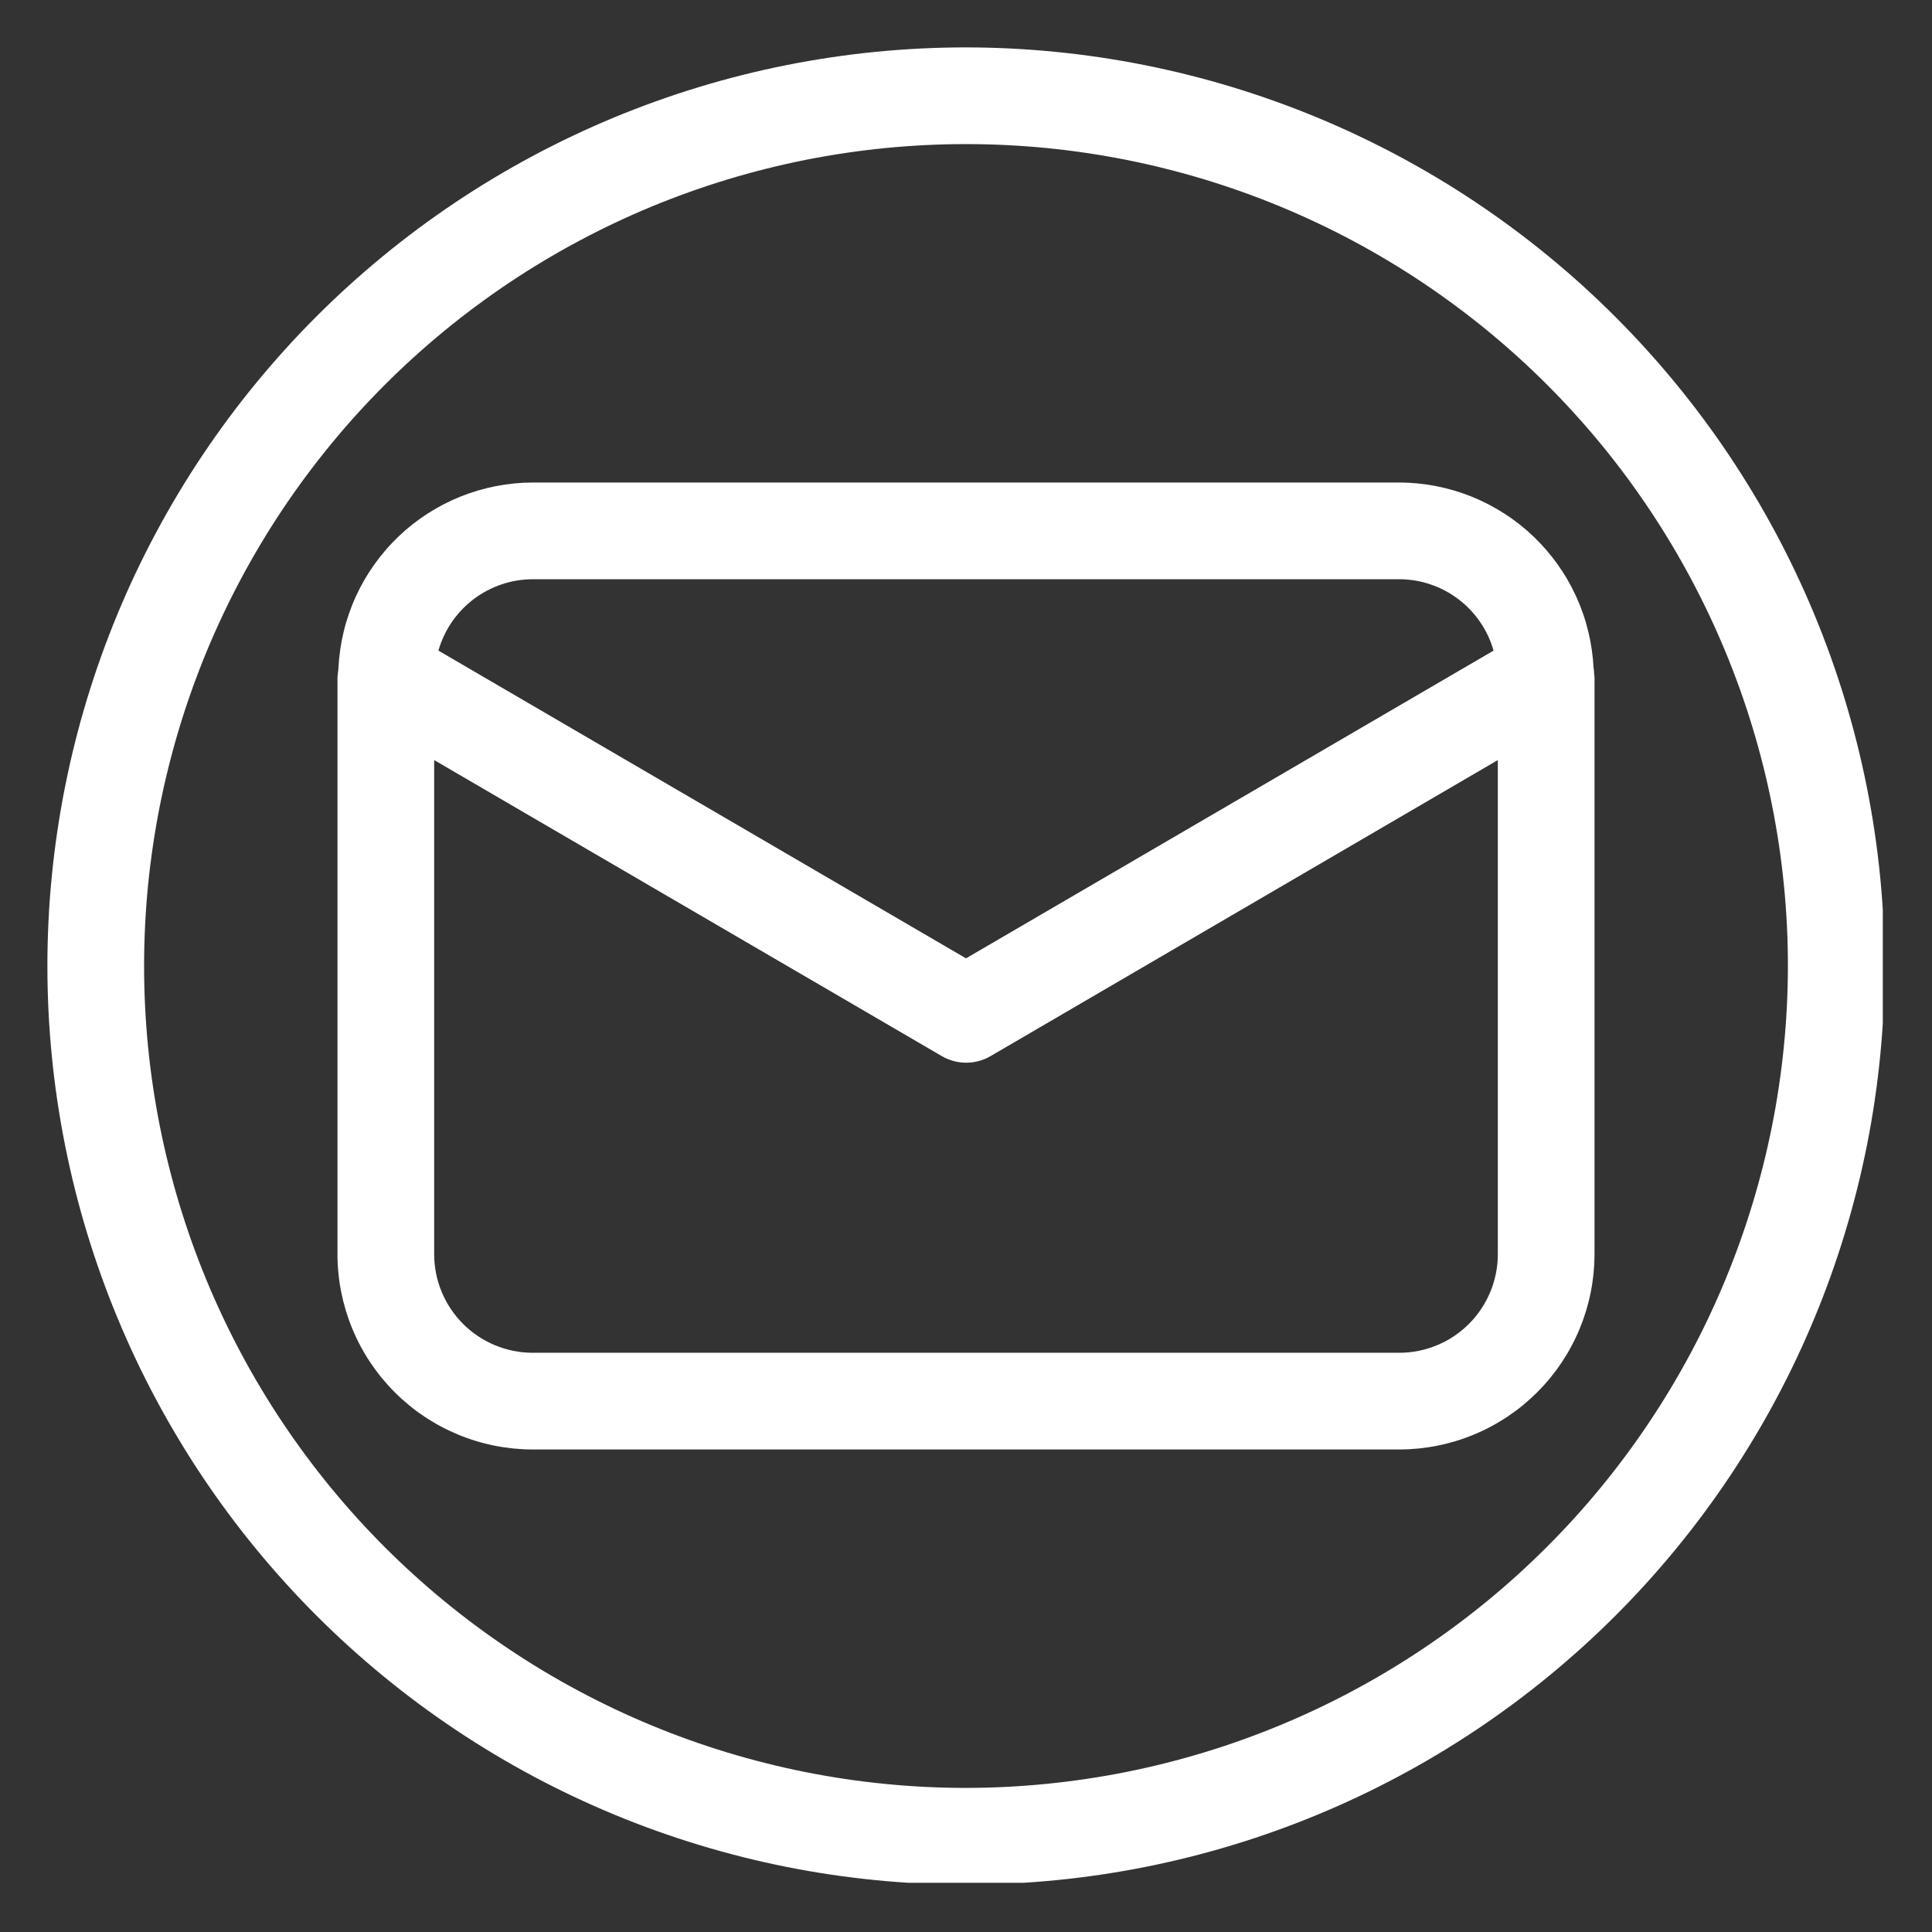
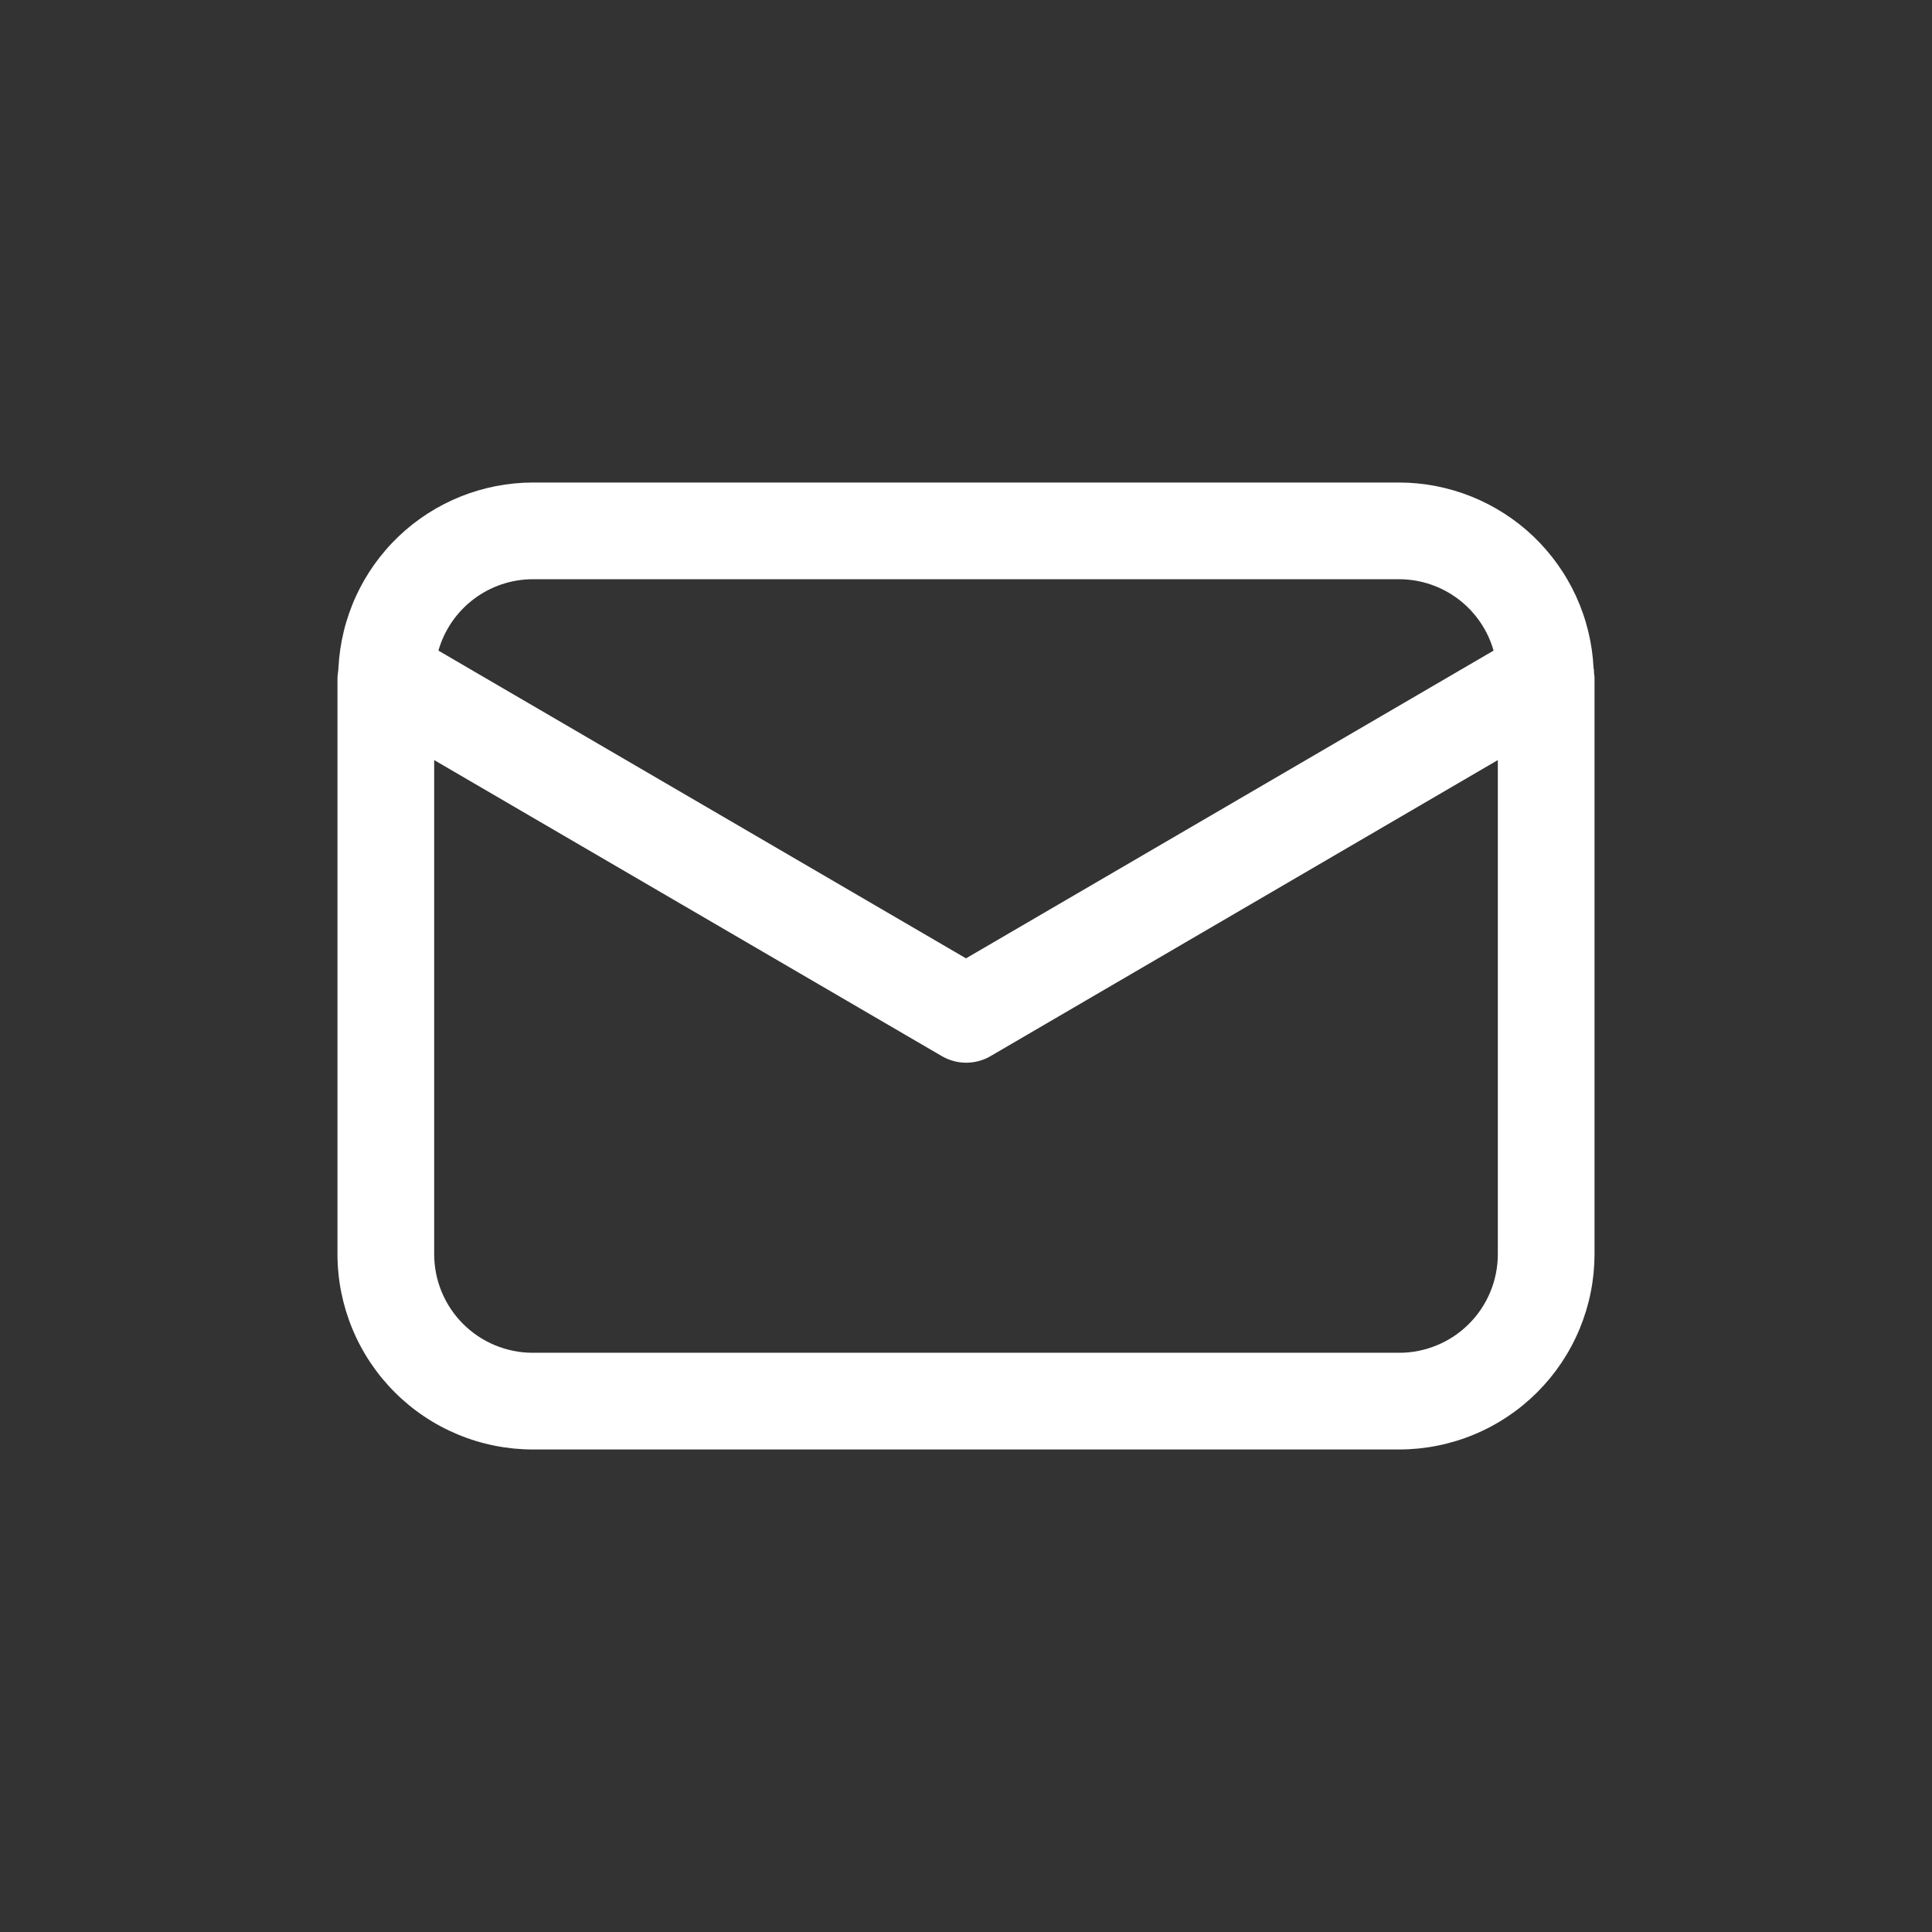
<svg xmlns="http://www.w3.org/2000/svg" width="500" zoomAndPan="magnify" viewBox="0 0 375 375" height="500" preserveAspectRatio="xMidYMid meet" version="1.0">
  <rect x="0" y="0" width="375" height="375" fill="#333333" stroke="none" />
  <defs>
    <clipPath id="03cff0e804">
-       <path d="M 9.199 9.199 L 365.449 9.199 L 365.449 365.449 L 9.199 365.449 Z M 9.199 9.199 " clip-rule="nonzero" />
-     </clipPath>
+       </clipPath>
  </defs>
  <path fill="#ffffff" d="M 309.391 130.48 C 309.391 130.199 309.391 129.926 309.309 129.645 C 309.25 128.449 309.133 127.258 308.961 126.07 C 308.789 124.883 308.562 123.711 308.277 122.543 C 307.992 121.379 307.656 120.23 307.262 119.102 C 306.871 117.969 306.426 116.855 305.926 115.766 C 305.426 114.676 304.879 113.613 304.277 112.574 C 303.68 111.535 303.031 110.531 302.336 109.555 C 301.641 108.578 300.902 107.637 300.117 106.73 C 299.332 105.824 298.508 104.957 297.641 104.129 C 296.773 103.301 295.871 102.516 294.93 101.773 C 293.984 101.031 293.012 100.336 292.004 99.688 C 290.996 99.039 289.961 98.441 288.895 97.891 C 287.832 97.34 286.742 96.84 285.633 96.391 C 284.52 95.945 283.391 95.551 282.238 95.211 C 281.09 94.871 279.926 94.586 278.75 94.355 C 277.574 94.129 276.391 93.953 275.199 93.836 C 274.004 93.719 272.809 93.66 271.609 93.656 L 103.387 93.656 C 102.191 93.66 100.996 93.719 99.801 93.836 C 98.609 93.953 97.426 94.129 96.246 94.355 C 95.07 94.586 93.91 94.871 92.758 95.211 C 91.609 95.551 90.48 95.945 89.367 96.391 C 88.254 96.84 87.168 97.34 86.102 97.891 C 85.039 98.441 84.004 99.039 82.996 99.688 C 81.988 100.336 81.012 101.031 80.07 101.773 C 79.129 102.516 78.227 103.301 77.359 104.129 C 76.492 104.957 75.664 105.824 74.883 106.73 C 74.098 107.637 73.355 108.578 72.66 109.555 C 71.965 110.531 71.32 111.535 70.719 112.574 C 70.121 113.613 69.57 114.676 69.074 115.766 C 68.574 116.855 68.129 117.969 67.738 119.102 C 67.344 120.23 67.004 121.379 66.723 122.543 C 66.438 123.711 66.211 124.883 66.039 126.07 C 65.867 127.258 65.75 128.449 65.691 129.645 C 65.691 129.938 65.637 130.199 65.605 130.488 C 65.578 130.781 65.504 131.195 65.504 131.543 L 65.504 243.457 C 65.504 244.699 65.566 245.934 65.691 247.168 C 65.812 248.402 65.996 249.629 66.238 250.844 C 66.484 252.062 66.785 253.262 67.145 254.449 C 67.508 255.637 67.926 256.801 68.402 257.949 C 68.875 259.094 69.406 260.215 69.992 261.309 C 70.578 262.402 71.215 263.465 71.902 264.492 C 72.594 265.523 73.332 266.52 74.117 267.48 C 74.906 268.438 75.738 269.355 76.613 270.23 C 77.492 271.109 78.41 271.941 79.367 272.727 C 80.324 273.516 81.32 274.254 82.352 274.941 C 83.383 275.633 84.445 276.27 85.539 276.855 C 86.633 277.441 87.754 277.969 88.898 278.445 C 90.043 278.922 91.211 279.34 92.395 279.699 C 93.582 280.062 94.785 280.363 96 280.605 C 97.219 280.848 98.441 281.031 99.676 281.156 C 100.91 281.277 102.148 281.34 103.387 281.344 L 271.609 281.344 C 272.852 281.34 274.09 281.277 275.32 281.156 C 276.555 281.031 277.781 280.848 278.996 280.605 C 280.215 280.363 281.414 280.059 282.602 279.699 C 283.789 279.336 284.953 278.918 286.098 278.441 C 287.246 277.969 288.363 277.438 289.457 276.852 C 290.551 276.266 291.613 275.629 292.645 274.941 C 293.676 274.25 294.672 273.512 295.629 272.727 C 296.586 271.938 297.504 271.105 298.383 270.23 C 299.258 269.352 300.09 268.434 300.879 267.477 C 301.664 266.516 302.402 265.523 303.094 264.492 C 303.781 263.461 304.418 262.398 305.004 261.305 C 305.59 260.211 306.121 259.094 306.598 257.945 C 307.07 256.801 307.488 255.637 307.852 254.449 C 308.211 253.262 308.516 252.062 308.758 250.844 C 309 249.629 309.184 248.402 309.309 247.168 C 309.43 245.934 309.492 244.699 309.496 243.457 L 309.496 131.543 C 309.496 131.195 309.402 130.848 309.391 130.48 Z M 103.387 112.426 L 271.609 112.426 C 272.637 112.43 273.66 112.516 274.672 112.684 C 275.688 112.852 276.684 113.102 277.656 113.43 C 278.629 113.762 279.57 114.164 280.48 114.648 C 281.387 115.129 282.25 115.68 283.07 116.301 C 283.891 116.922 284.656 117.605 285.363 118.348 C 286.074 119.094 286.719 119.891 287.297 120.738 C 287.879 121.586 288.387 122.477 288.824 123.406 C 289.262 124.336 289.617 125.297 289.898 126.285 L 187.5 186.016 L 85.098 126.285 C 85.379 125.297 85.738 124.336 86.176 123.406 C 86.613 122.477 87.121 121.586 87.699 120.738 C 88.281 119.891 88.926 119.094 89.637 118.348 C 90.344 117.605 91.109 116.922 91.93 116.301 C 92.746 115.68 93.609 115.129 94.52 114.648 C 95.43 114.164 96.367 113.762 97.344 113.43 C 98.316 113.102 99.312 112.852 100.324 112.684 C 101.34 112.516 102.359 112.43 103.387 112.426 Z M 271.609 262.574 L 103.387 262.574 C 102.762 262.574 102.137 262.539 101.516 262.48 C 100.895 262.418 100.273 262.324 99.66 262.203 C 99.047 262.078 98.441 261.926 97.844 261.742 C 97.242 261.562 96.656 261.352 96.078 261.109 C 95.5 260.871 94.934 260.602 94.383 260.309 C 93.832 260.012 93.297 259.691 92.773 259.344 C 92.254 258.996 91.754 258.621 91.27 258.227 C 90.785 257.828 90.32 257.41 89.879 256.965 C 89.438 256.523 89.016 256.062 88.621 255.578 C 88.223 255.094 87.852 254.59 87.504 254.07 C 87.156 253.551 86.832 253.016 86.539 252.465 C 86.242 251.91 85.977 251.348 85.734 250.77 C 85.496 250.191 85.285 249.602 85.102 249.004 C 84.918 248.406 84.766 247.797 84.645 247.184 C 84.523 246.57 84.43 245.953 84.367 245.332 C 84.305 244.707 84.273 244.082 84.273 243.457 L 84.273 147.531 L 182.809 204.992 C 183.523 205.41 184.285 205.727 185.086 205.945 C 185.891 206.164 186.707 206.27 187.535 206.27 C 188.367 206.27 189.184 206.164 189.988 205.945 C 190.789 205.727 191.551 205.41 192.266 204.992 L 290.727 147.531 L 290.727 243.457 C 290.727 244.082 290.695 244.707 290.633 245.332 C 290.57 245.953 290.477 246.57 290.355 247.184 C 290.23 247.797 290.078 248.406 289.898 249.004 C 289.715 249.602 289.504 250.191 289.262 250.77 C 289.023 251.348 288.758 251.91 288.461 252.465 C 288.164 253.016 287.844 253.551 287.496 254.07 C 287.148 254.59 286.777 255.094 286.379 255.578 C 285.98 256.062 285.562 256.523 285.117 256.965 C 284.676 257.41 284.215 257.828 283.73 258.227 C 283.246 258.621 282.746 258.996 282.223 259.344 C 281.703 259.691 281.168 260.012 280.617 260.309 C 280.062 260.602 279.5 260.871 278.922 261.109 C 278.344 261.352 277.754 261.562 277.156 261.742 C 276.559 261.926 275.953 262.078 275.336 262.203 C 274.723 262.324 274.105 262.418 273.484 262.48 C 272.859 262.539 272.234 262.574 271.609 262.574 Z M 271.609 262.574 " fill-opacity="1" fill-rule="nonzero" />
  <g clip-path="url(#03cff0e804)">
-     <path fill="#ffffff" d="M 187.5 9.199 C 184.582 9.199 181.664 9.27 178.75 9.414 C 175.836 9.559 172.926 9.77 170.023 10.059 C 167.117 10.344 164.223 10.699 161.336 11.129 C 158.449 11.559 155.578 12.055 152.715 12.625 C 149.852 13.195 147.008 13.832 144.176 14.543 C 141.344 15.25 138.535 16.027 135.742 16.875 C 132.949 17.723 130.18 18.637 127.434 19.621 C 124.684 20.605 121.961 21.656 119.266 22.77 C 116.57 23.887 113.902 25.07 111.266 26.316 C 108.629 27.566 106.023 28.875 103.449 30.254 C 100.875 31.629 98.336 33.066 95.836 34.566 C 93.332 36.066 90.867 37.625 88.441 39.246 C 86.016 40.867 83.629 42.547 81.285 44.285 C 78.941 46.023 76.641 47.82 74.387 49.672 C 72.133 51.523 69.922 53.426 67.762 55.387 C 65.598 57.348 63.484 59.359 61.422 61.422 C 59.359 63.484 57.348 65.598 55.387 67.762 C 53.426 69.922 51.523 72.133 49.672 74.387 C 47.82 76.641 46.023 78.941 44.285 81.285 C 42.547 83.629 40.867 86.016 39.246 88.441 C 37.625 90.867 36.066 93.332 34.566 95.836 C 33.066 98.336 31.629 100.875 30.254 103.449 C 28.875 106.023 27.566 108.629 26.316 111.266 C 25.07 113.902 23.887 116.57 22.77 119.266 C 21.656 121.961 20.605 124.684 19.621 127.434 C 18.637 130.18 17.723 132.949 16.875 135.742 C 16.027 138.535 15.25 141.344 14.543 144.176 C 13.832 147.008 13.195 149.852 12.625 152.715 C 12.055 155.578 11.559 158.449 11.129 161.336 C 10.699 164.223 10.344 167.117 10.059 170.023 C 9.77 172.926 9.555 175.836 9.414 178.75 C 9.27 181.664 9.199 184.582 9.199 187.5 C 9.199 190.418 9.27 193.332 9.414 196.25 C 9.555 199.164 9.77 202.07 10.059 204.977 C 10.344 207.879 10.699 210.773 11.129 213.66 C 11.559 216.547 12.055 219.422 12.625 222.285 C 13.195 225.145 13.832 227.992 14.543 230.824 C 15.25 233.652 16.027 236.465 16.875 239.258 C 17.723 242.051 18.637 244.82 19.621 247.566 C 20.605 250.316 21.656 253.035 22.77 255.73 C 23.887 258.43 25.07 261.094 26.316 263.734 C 27.566 266.371 28.875 268.977 30.254 271.551 C 31.629 274.125 33.066 276.66 34.566 279.164 C 36.066 281.668 37.625 284.133 39.246 286.559 C 40.867 288.984 42.547 291.371 44.285 293.715 C 46.023 296.059 47.82 298.355 49.672 300.613 C 51.523 302.867 53.426 305.078 55.387 307.238 C 57.348 309.402 59.359 311.516 61.422 313.578 C 63.484 315.641 65.598 317.652 67.762 319.613 C 69.922 321.57 72.133 323.477 74.387 325.328 C 76.641 327.18 78.941 328.973 81.285 330.711 C 83.629 332.449 86.016 334.129 88.441 335.75 C 90.867 337.371 93.332 338.934 95.836 340.434 C 98.336 341.934 100.875 343.371 103.449 344.746 C 106.023 346.121 108.629 347.434 111.266 348.68 C 113.902 349.93 116.57 351.109 119.266 352.227 C 121.961 353.344 124.684 354.395 127.434 355.379 C 130.18 356.359 132.949 357.277 135.742 358.121 C 138.535 358.969 141.344 359.746 144.176 360.457 C 147.008 361.164 149.852 361.805 152.715 362.375 C 155.578 362.945 158.449 363.441 161.336 363.871 C 164.223 364.297 167.117 364.656 170.023 364.941 C 172.926 365.227 175.836 365.441 178.75 365.586 C 181.664 365.73 184.582 365.801 187.5 365.801 C 190.418 365.801 193.332 365.73 196.25 365.586 C 199.164 365.441 202.07 365.227 204.977 364.941 C 207.879 364.656 210.773 364.297 213.66 363.871 C 216.547 363.441 219.422 362.945 222.285 362.375 C 225.145 361.805 227.992 361.164 230.824 360.457 C 233.652 359.746 236.465 358.969 239.258 358.121 C 242.051 357.277 244.82 356.359 247.566 355.379 C 250.316 354.395 253.035 353.344 255.73 352.227 C 258.43 351.109 261.094 349.93 263.734 348.68 C 266.371 347.434 268.977 346.121 271.551 344.746 C 274.125 343.371 276.66 341.934 279.164 340.434 C 281.668 338.934 284.133 337.371 286.559 335.75 C 288.984 334.129 291.371 332.449 293.715 330.711 C 296.059 328.973 298.355 327.18 300.613 325.328 C 302.867 323.477 305.078 321.57 307.238 319.613 C 309.402 317.652 311.516 315.641 313.578 313.578 C 315.641 311.516 317.652 309.402 319.613 307.238 C 321.57 305.078 323.477 302.867 325.328 300.613 C 327.18 298.355 328.973 296.059 330.711 293.715 C 332.449 291.371 334.129 288.984 335.75 286.559 C 337.371 284.133 338.934 281.668 340.434 279.164 C 341.934 276.66 343.371 274.125 344.746 271.551 C 346.121 268.977 347.434 266.371 348.68 263.734 C 349.93 261.094 351.109 258.43 352.227 255.73 C 353.344 253.035 354.395 250.316 355.379 247.566 C 356.359 244.82 357.277 242.051 358.121 239.258 C 358.969 236.465 359.746 233.652 360.457 230.824 C 361.164 227.992 361.805 225.145 362.375 222.285 C 362.945 219.422 363.441 216.547 363.871 213.66 C 364.297 210.773 364.656 207.879 364.941 204.977 C 365.227 202.07 365.441 199.164 365.586 196.25 C 365.73 193.332 365.801 190.418 365.801 187.5 C 365.797 184.582 365.723 181.668 365.574 178.754 C 365.43 175.84 365.211 172.934 364.922 170.027 C 364.637 167.125 364.273 164.23 363.844 161.348 C 363.414 158.461 362.914 155.59 362.34 152.727 C 361.77 149.867 361.129 147.023 360.418 144.195 C 359.707 141.363 358.926 138.555 358.078 135.762 C 357.23 132.973 356.312 130.203 355.328 127.457 C 354.344 124.711 353.293 121.992 352.176 119.297 C 351.059 116.602 349.875 113.938 348.625 111.301 C 347.379 108.664 346.066 106.059 344.688 103.488 C 343.312 100.914 341.875 98.379 340.375 95.879 C 338.871 93.375 337.312 90.914 335.691 88.488 C 334.07 86.062 332.391 83.68 330.652 81.336 C 328.914 78.992 327.117 76.695 325.266 74.441 C 323.418 72.184 321.512 69.977 319.551 67.816 C 317.594 65.652 315.582 63.543 313.52 61.48 C 311.457 59.418 309.344 57.406 307.184 55.445 C 305.023 53.488 302.812 51.582 300.559 49.73 C 298.305 47.879 296.008 46.086 293.664 44.348 C 291.32 42.609 288.938 40.93 286.512 39.309 C 284.086 37.688 281.625 36.125 279.121 34.625 C 276.621 33.125 274.082 31.688 271.512 30.309 C 268.938 28.934 266.336 27.621 263.699 26.375 C 261.062 25.125 258.395 23.941 255.703 22.824 C 253.008 21.707 250.285 20.656 247.539 19.672 C 244.793 18.688 242.027 17.77 239.234 16.922 C 236.445 16.07 233.633 15.293 230.805 14.582 C 227.977 13.871 225.133 13.23 222.27 12.656 C 219.41 12.086 216.535 11.586 213.652 11.152 C 210.766 10.723 207.871 10.363 204.969 10.074 C 202.066 9.785 199.16 9.57 196.246 9.422 C 193.332 9.277 190.418 9.203 187.5 9.199 Z M 187.5 347.031 C 184.887 347.031 182.277 346.969 179.672 346.84 C 177.062 346.711 174.461 346.52 171.863 346.262 C 169.266 346.008 166.672 345.688 164.09 345.305 C 161.508 344.922 158.938 344.477 156.375 343.965 C 153.816 343.457 151.27 342.887 148.734 342.25 C 146.203 341.617 143.688 340.922 141.191 340.164 C 138.691 339.406 136.211 338.586 133.754 337.707 C 131.297 336.828 128.859 335.887 126.449 334.887 C 124.035 333.891 121.652 332.832 119.289 331.715 C 116.93 330.598 114.598 329.426 112.297 328.195 C 109.992 326.965 107.723 325.676 105.484 324.336 C 103.242 322.992 101.039 321.598 98.867 320.145 C 96.695 318.695 94.562 317.191 92.465 315.637 C 90.367 314.082 88.312 312.477 86.293 310.82 C 84.273 309.164 82.297 307.457 80.363 305.703 C 78.43 303.953 76.539 302.152 74.691 300.305 C 72.848 298.461 71.047 296.57 69.293 294.637 C 67.539 292.699 65.836 290.723 64.18 288.707 C 62.523 286.688 60.918 284.629 59.363 282.531 C 57.805 280.438 56.305 278.301 54.852 276.129 C 53.402 273.961 52.008 271.754 50.664 269.516 C 49.32 267.277 48.035 265.004 46.805 262.703 C 45.574 260.398 44.398 258.07 43.285 255.707 C 42.168 253.348 41.109 250.961 40.109 248.551 C 39.113 246.137 38.172 243.703 37.293 241.246 C 36.414 238.785 35.594 236.309 34.836 233.809 C 34.078 231.312 33.383 228.797 32.75 226.262 C 32.113 223.73 31.543 221.184 31.031 218.621 C 30.523 216.062 30.078 213.492 29.695 210.906 C 29.312 208.324 28.992 205.734 28.734 203.137 C 28.48 200.539 28.289 197.934 28.16 195.328 C 28.031 192.719 27.969 190.109 27.969 187.5 C 27.969 184.887 28.031 182.281 28.16 179.672 C 28.289 177.062 28.48 174.461 28.734 171.863 C 28.992 169.266 29.312 166.672 29.695 164.09 C 30.078 161.508 30.523 158.938 31.031 156.375 C 31.543 153.816 32.113 151.27 32.75 148.734 C 33.383 146.203 34.078 143.688 34.836 141.191 C 35.594 138.691 36.414 136.215 37.293 133.754 C 38.172 131.297 39.113 128.859 40.109 126.449 C 41.109 124.035 42.168 121.652 43.285 119.289 C 44.398 116.93 45.574 114.598 46.805 112.297 C 48.035 109.992 49.32 107.723 50.664 105.484 C 52.008 103.242 53.402 101.039 54.852 98.867 C 56.305 96.695 57.805 94.562 59.363 92.465 C 60.918 90.367 62.523 88.312 64.18 86.293 C 65.836 84.273 67.539 82.297 69.293 80.363 C 71.047 78.43 72.848 76.539 74.691 74.691 C 76.539 72.848 78.43 71.047 80.363 69.293 C 82.297 67.539 84.273 65.836 86.293 64.18 C 88.312 62.523 90.367 60.918 92.465 59.363 C 94.562 57.809 96.695 56.305 98.867 54.852 C 101.039 53.402 103.242 52.008 105.484 50.664 C 107.723 49.32 109.992 48.035 112.297 46.805 C 114.598 45.574 116.93 44.398 119.289 43.285 C 121.652 42.168 124.035 41.109 126.449 40.109 C 128.859 39.113 131.297 38.172 133.754 37.293 C 136.211 36.414 138.691 35.594 141.191 34.836 C 143.688 34.078 146.203 33.383 148.734 32.75 C 151.27 32.113 153.816 31.543 156.375 31.031 C 158.938 30.523 161.508 30.078 164.09 29.695 C 166.672 29.312 169.266 28.992 171.863 28.734 C 174.461 28.48 177.062 28.289 179.672 28.16 C 182.277 28.031 184.887 27.969 187.5 27.969 C 190.109 27.969 192.719 28.031 195.328 28.16 C 197.934 28.289 200.539 28.48 203.137 28.734 C 205.734 28.992 208.324 29.312 210.906 29.695 C 213.492 30.078 216.062 30.523 218.621 31.031 C 221.184 31.543 223.73 32.113 226.262 32.75 C 228.797 33.383 231.312 34.078 233.809 34.836 C 236.309 35.594 238.785 36.414 241.246 37.293 C 243.703 38.172 246.137 39.113 248.551 40.109 C 250.961 41.109 253.348 42.168 255.707 43.285 C 258.07 44.398 260.398 45.574 262.703 46.805 C 265.004 48.035 267.277 49.32 269.516 50.664 C 271.754 52.008 273.961 53.402 276.129 54.852 C 278.301 56.305 280.438 57.809 282.531 59.363 C 284.629 60.918 286.688 62.523 288.707 64.18 C 290.723 65.836 292.699 67.539 294.637 69.293 C 296.57 71.047 298.461 72.848 300.305 74.691 C 302.152 76.539 303.953 78.43 305.703 80.363 C 307.457 82.297 309.164 84.273 310.82 86.293 C 312.477 88.312 314.082 90.367 315.637 92.465 C 317.191 94.562 318.695 96.695 320.145 98.867 C 321.598 101.039 322.992 103.242 324.336 105.484 C 325.676 107.723 326.965 109.992 328.195 112.297 C 329.426 114.598 330.598 116.93 331.715 119.289 C 332.832 121.652 333.891 124.035 334.887 126.449 C 335.887 128.859 336.828 131.297 337.707 133.754 C 338.586 136.215 339.406 138.691 340.164 141.191 C 340.922 143.688 341.617 146.203 342.25 148.734 C 342.887 151.27 343.457 153.816 343.965 156.375 C 344.477 158.938 344.922 161.508 345.305 164.09 C 345.688 166.672 346.008 169.266 346.262 171.863 C 346.52 174.461 346.711 177.062 346.84 179.672 C 346.969 182.281 347.031 184.887 347.031 187.5 C 347.027 190.109 346.961 192.719 346.832 195.324 C 346.699 197.93 346.504 200.535 346.246 203.129 C 345.988 205.727 345.668 208.316 345.281 210.898 C 344.898 213.48 344.449 216.051 343.938 218.609 C 343.426 221.168 342.852 223.715 342.215 226.246 C 341.578 228.777 340.883 231.293 340.121 233.789 C 339.363 236.285 338.543 238.762 337.66 241.219 C 336.781 243.676 335.84 246.109 334.84 248.523 C 333.84 250.934 332.781 253.316 331.664 255.676 C 330.547 258.035 329.375 260.367 328.141 262.668 C 326.91 264.969 325.625 267.238 324.281 269.477 C 322.938 271.715 321.543 273.918 320.09 276.09 C 318.641 278.258 317.137 280.391 315.582 282.488 C 314.027 284.582 312.422 286.641 310.766 288.656 C 309.109 290.676 307.406 292.652 305.652 294.586 C 303.898 296.52 302.098 298.406 300.254 300.254 C 298.406 302.098 296.52 303.898 294.586 305.652 C 292.652 307.406 290.676 309.109 288.656 310.766 C 286.641 312.422 284.582 314.027 282.488 315.582 C 280.391 317.137 278.258 318.641 276.09 320.09 C 273.918 321.543 271.715 322.938 269.477 324.281 C 267.238 325.625 264.969 326.91 262.668 328.141 C 260.367 329.375 258.035 330.547 255.676 331.664 C 253.316 332.781 250.934 333.84 248.523 334.84 C 246.109 335.84 243.676 336.781 241.219 337.66 C 238.762 338.543 236.285 339.363 233.789 340.121 C 231.293 340.883 228.777 341.578 226.246 342.215 C 223.715 342.852 221.168 343.426 218.609 343.938 C 216.051 344.449 213.48 344.898 210.898 345.281 C 208.316 345.668 205.727 345.988 203.129 346.246 C 200.535 346.504 197.93 346.699 195.324 346.832 C 192.719 346.961 190.109 347.027 187.5 347.031 Z M 187.5 347.031 " fill-opacity="1" fill-rule="nonzero" />
-   </g>
+     </g>
</svg>